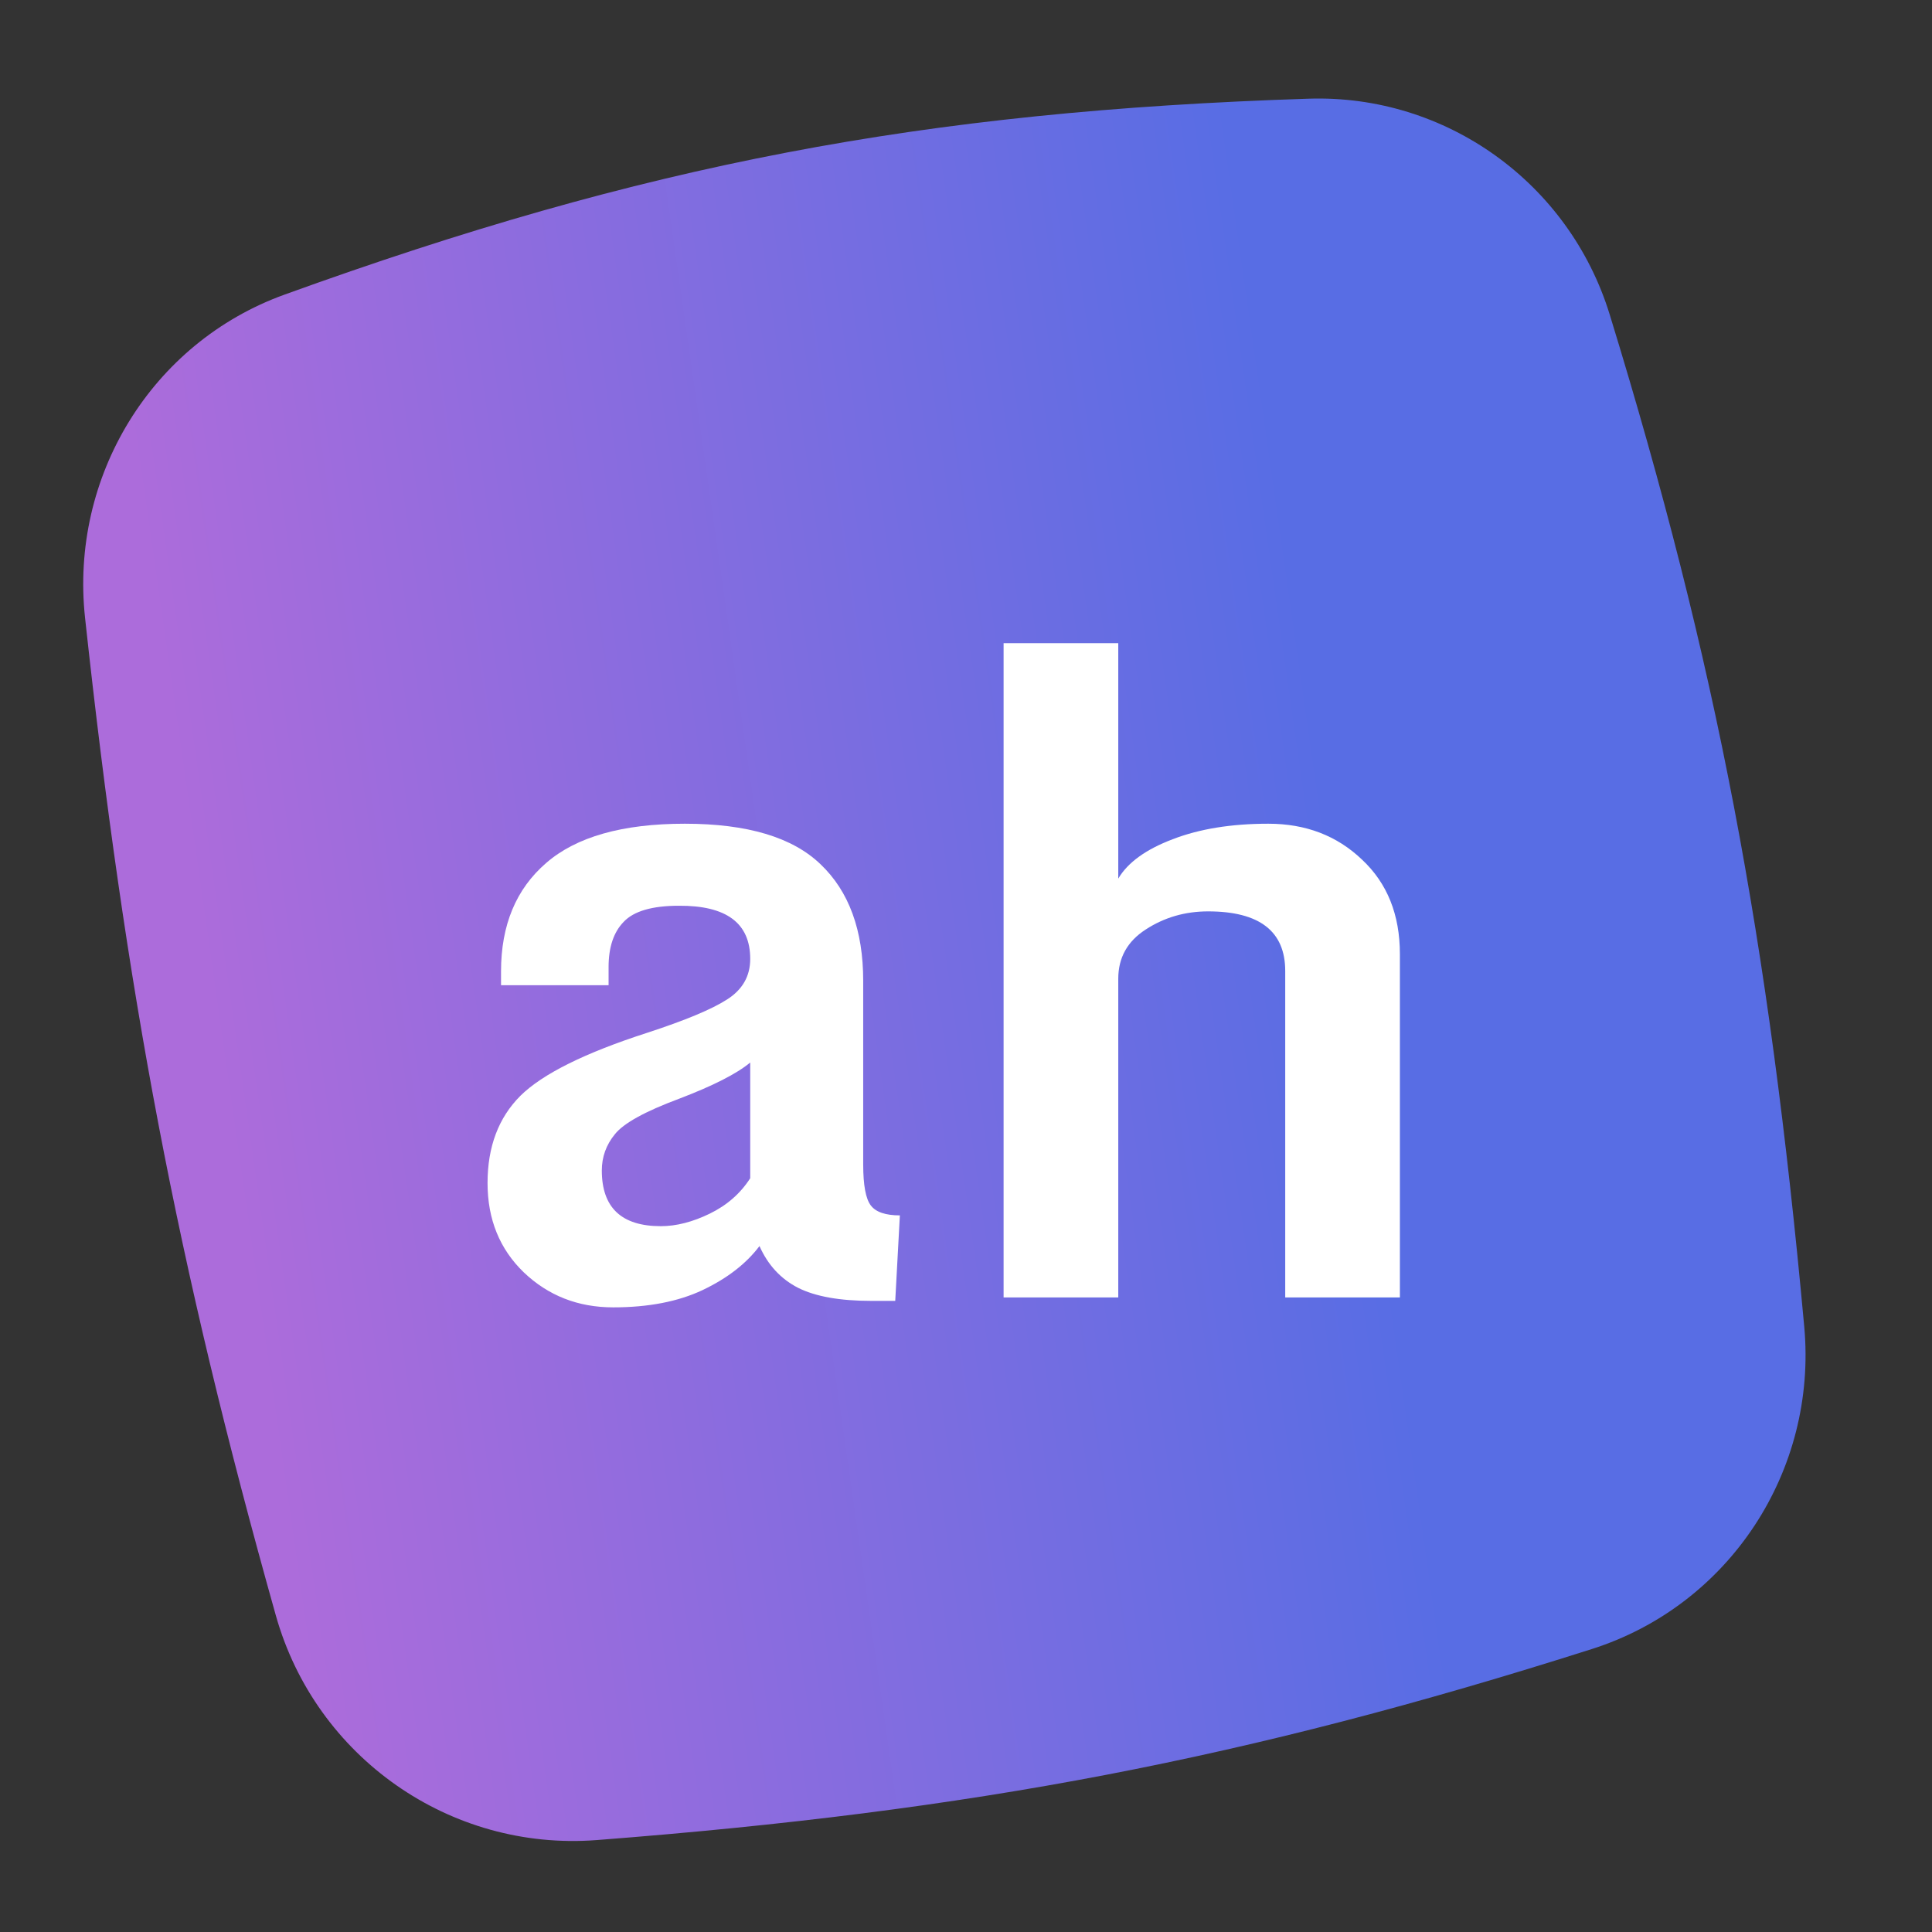
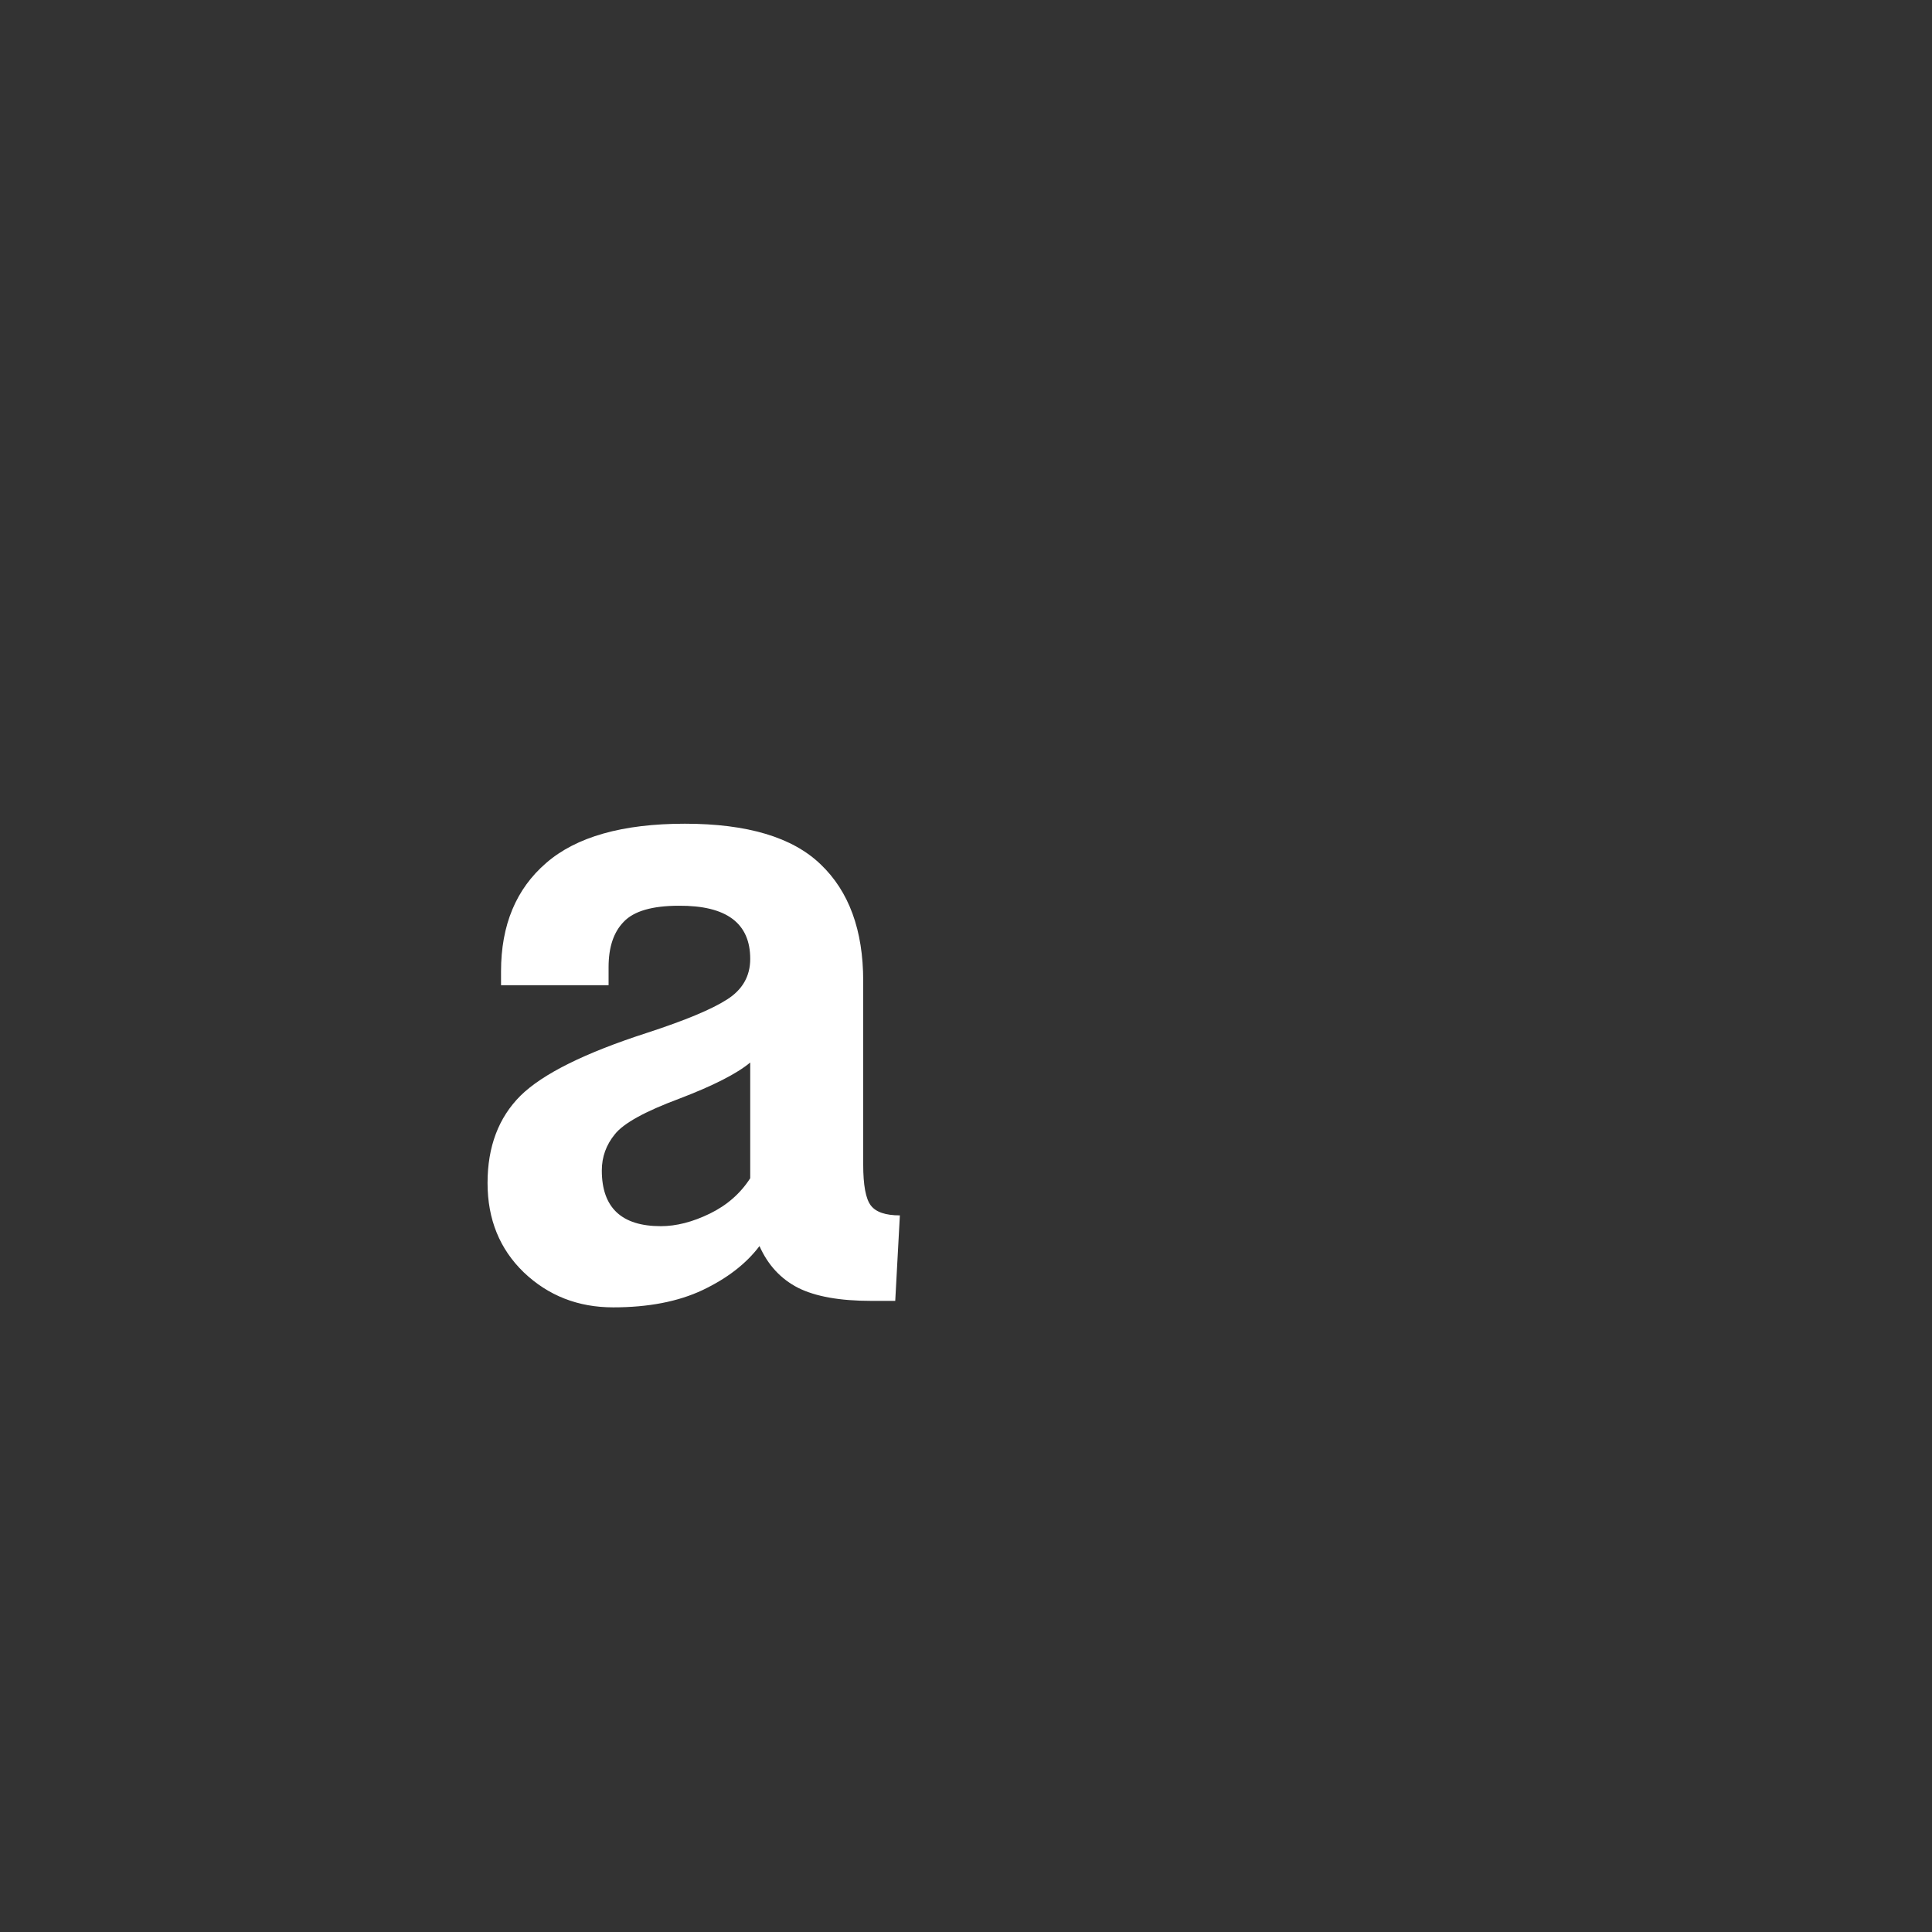
<svg xmlns="http://www.w3.org/2000/svg" width="48" height="48" viewBox="0 0 48 48" fill="none">
  <rect x="0" y="0" width="48" height="48" fill="#333333" stroke="none" />
-   <path d="M2.113 15.348C1.734 11.85 3.757 8.518 7.065 7.321C16.004 4.088 22.913 2.763 32.51 2.452C35.927 2.341 38.989 4.548 39.993 7.816C42.66 16.499 43.946 23.352 44.826 32.961C45.154 36.54 42.97 39.883 39.545 40.971C30.966 43.699 24.189 44.993 14.827 45.716C11.18 45.998 7.843 43.656 6.853 40.135C4.395 31.399 3.115 24.592 2.113 15.348Z" fill="url(#paint0_linear_14313_60723)" />
  <path d="M14.952 29.08C14.952 30.003 15.441 30.464 16.418 30.464C16.802 30.464 17.207 30.36 17.633 30.153C18.059 29.946 18.395 29.652 18.639 29.273V26.398C18.304 26.677 17.714 26.977 16.869 27.299C16.024 27.614 15.493 27.907 15.277 28.179C15.06 28.444 14.952 28.744 14.952 29.08ZM18.869 30.958C18.541 31.394 18.07 31.759 17.455 32.052C16.848 32.338 16.108 32.481 15.235 32.481C14.362 32.481 13.622 32.191 13.014 31.612C12.414 31.033 12.113 30.293 12.113 29.391C12.113 28.49 12.386 27.768 12.93 27.224C13.482 26.68 14.533 26.158 16.083 25.658C17.026 25.35 17.686 25.075 18.063 24.832C18.447 24.588 18.639 24.252 18.639 23.823C18.639 22.936 18.049 22.496 16.869 22.503C16.205 22.503 15.748 22.636 15.497 22.901C15.245 23.158 15.12 23.534 15.12 24.027V24.478H12.448V24.134C12.448 22.983 12.822 22.085 13.569 21.441C14.316 20.791 15.465 20.465 17.015 20.465C18.566 20.465 19.69 20.801 20.388 21.474C21.093 22.146 21.446 23.111 21.446 24.37V28.93C21.446 29.445 21.509 29.785 21.635 29.949C21.76 30.114 22.001 30.196 22.357 30.196L22.242 32.32H21.645C20.87 32.32 20.266 32.213 19.833 31.998C19.4 31.777 19.079 31.43 18.869 30.958Z" fill="white" />
-   <path d="M24.934 32.234V15.98H27.783V21.828C28.021 21.427 28.471 21.102 29.134 20.851C29.798 20.594 30.59 20.465 31.512 20.465C32.441 20.465 33.216 20.762 33.837 21.355C34.466 21.942 34.78 22.725 34.78 23.705V32.234H31.931V24.123C31.931 23.137 31.292 22.643 30.014 22.643C29.442 22.643 28.925 22.793 28.464 23.094C28.01 23.387 27.783 23.794 27.783 24.317V32.234H24.934Z" fill="white" />
  <defs>
    <linearGradient id="paint0_linear_14313_60723" x1="1.554" y1="-0.922" x2="29.382" y2="-4.892" gradientUnits="userSpaceOnUse">
      <stop stop-color="#AC6CDB" />
      <stop offset="1" stop-color="#586DE4" />
    </linearGradient>
  </defs>
</svg>